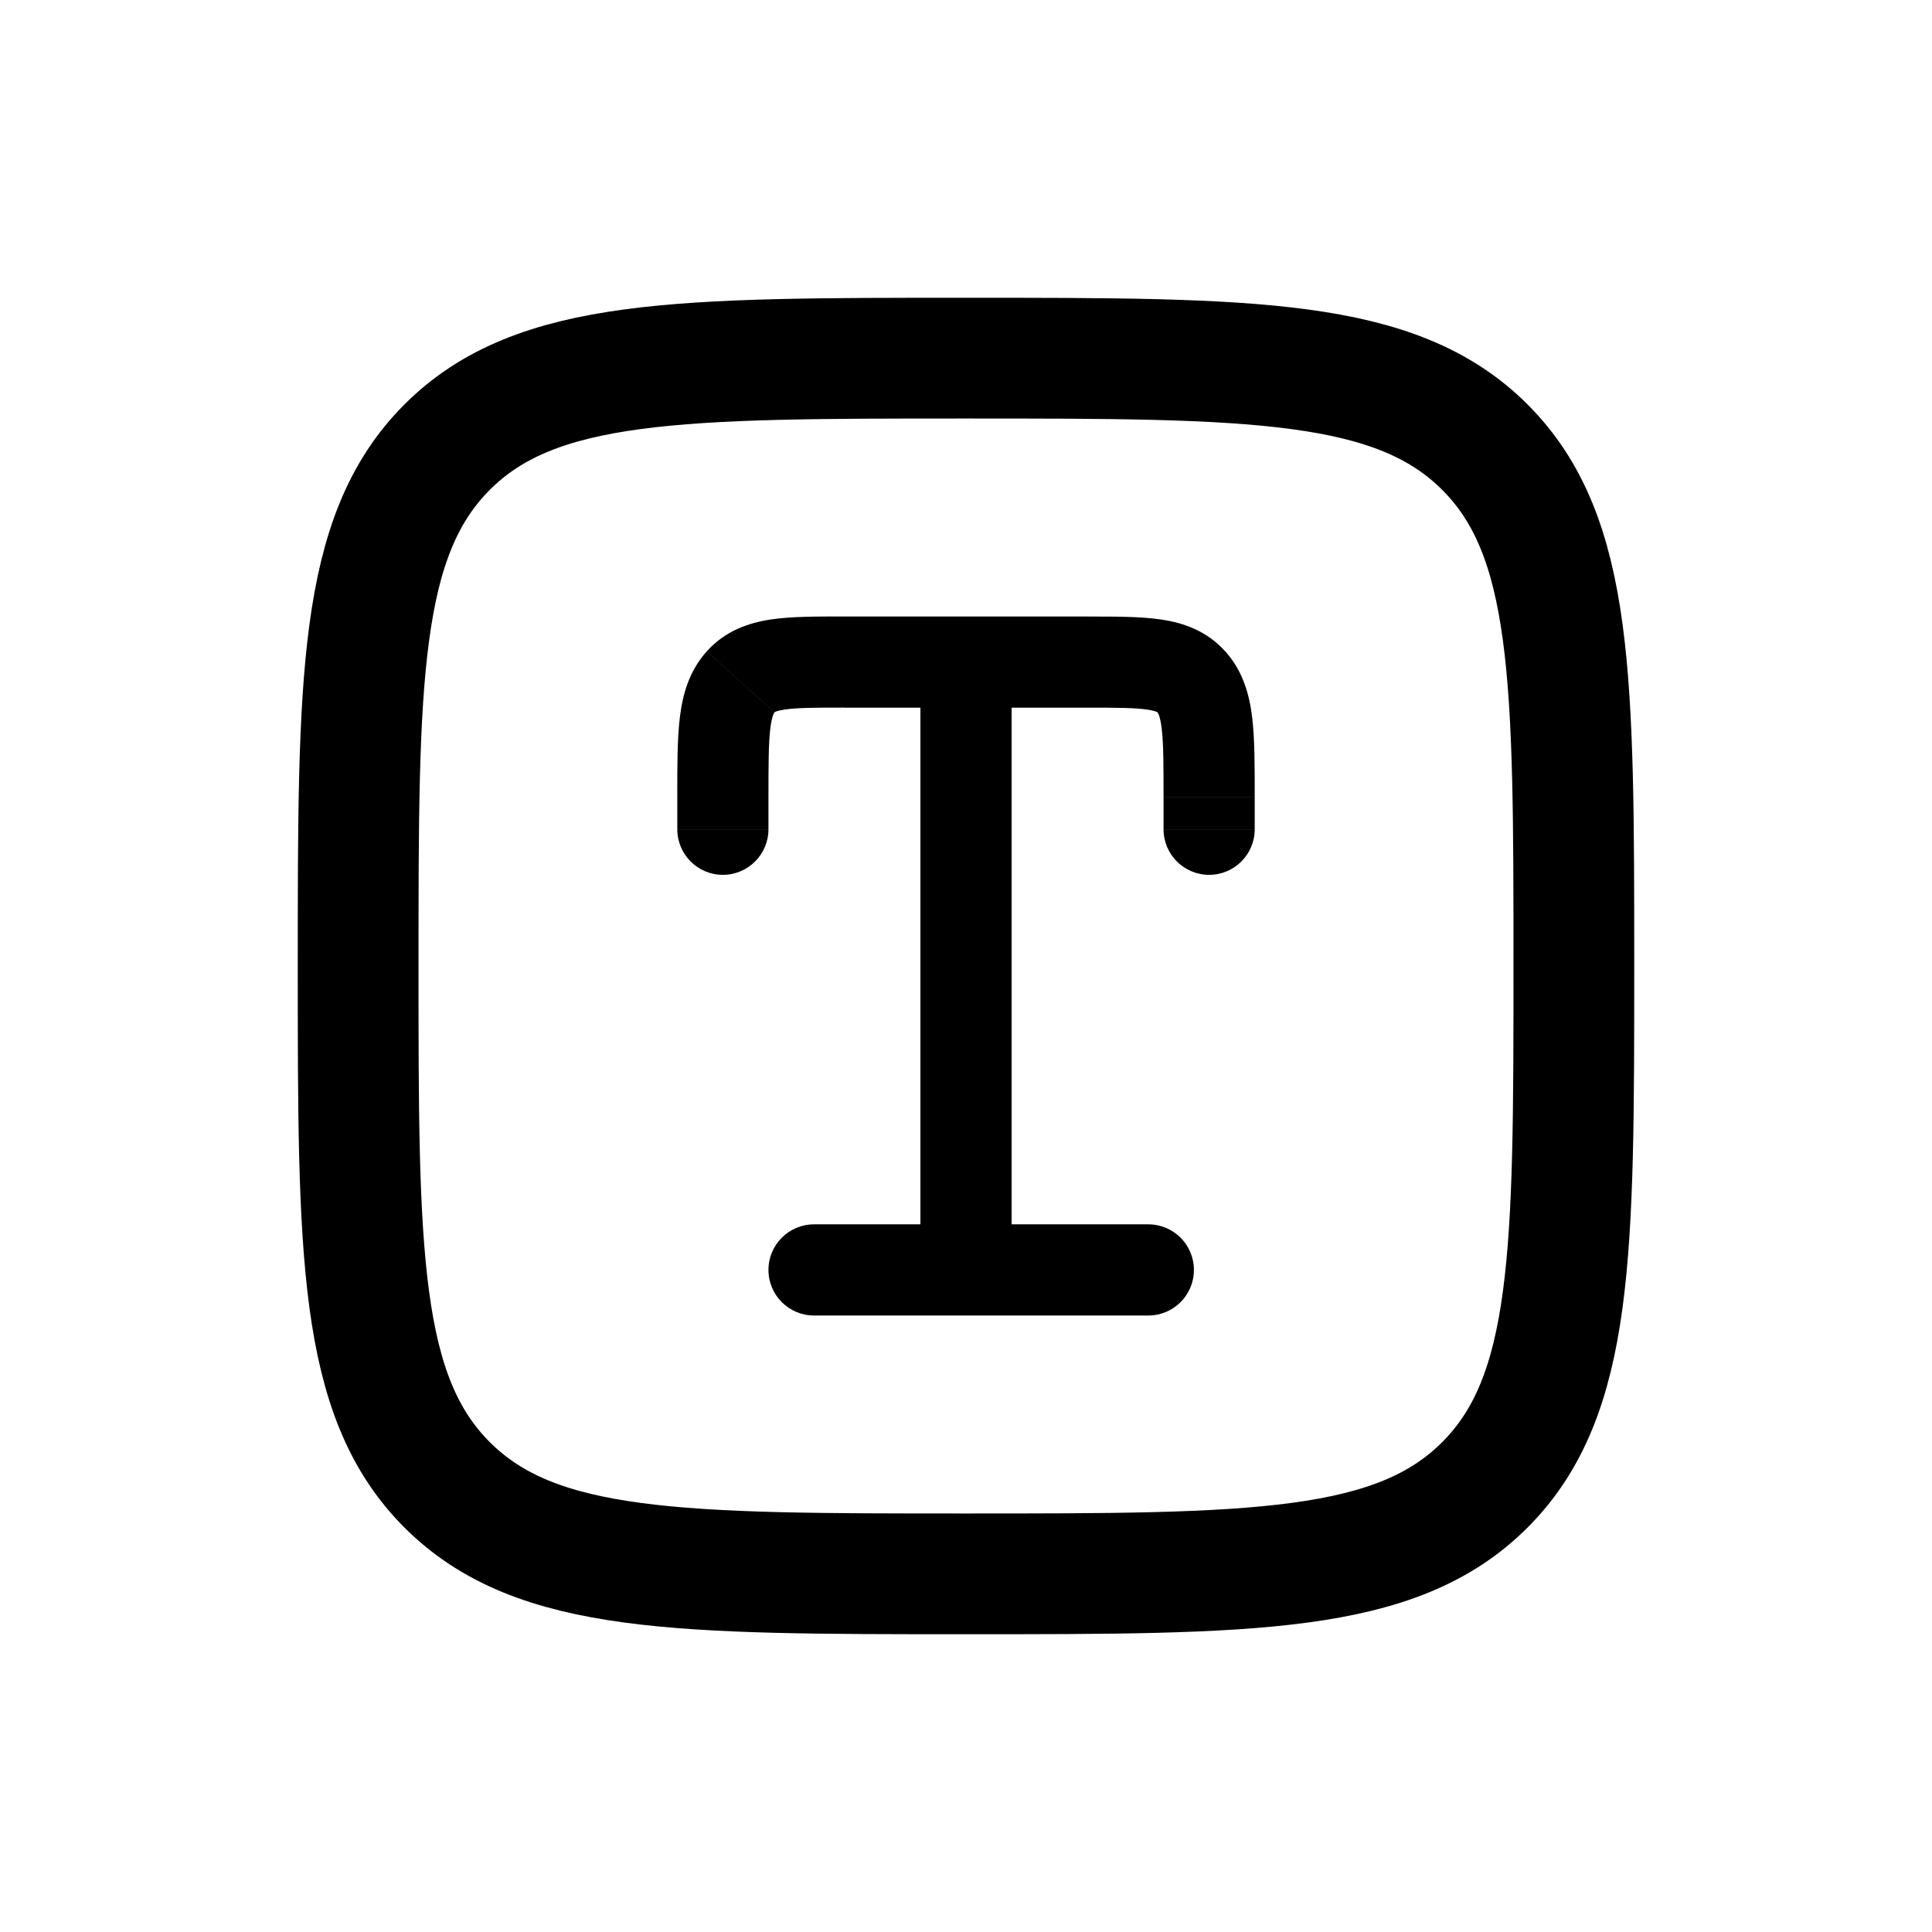
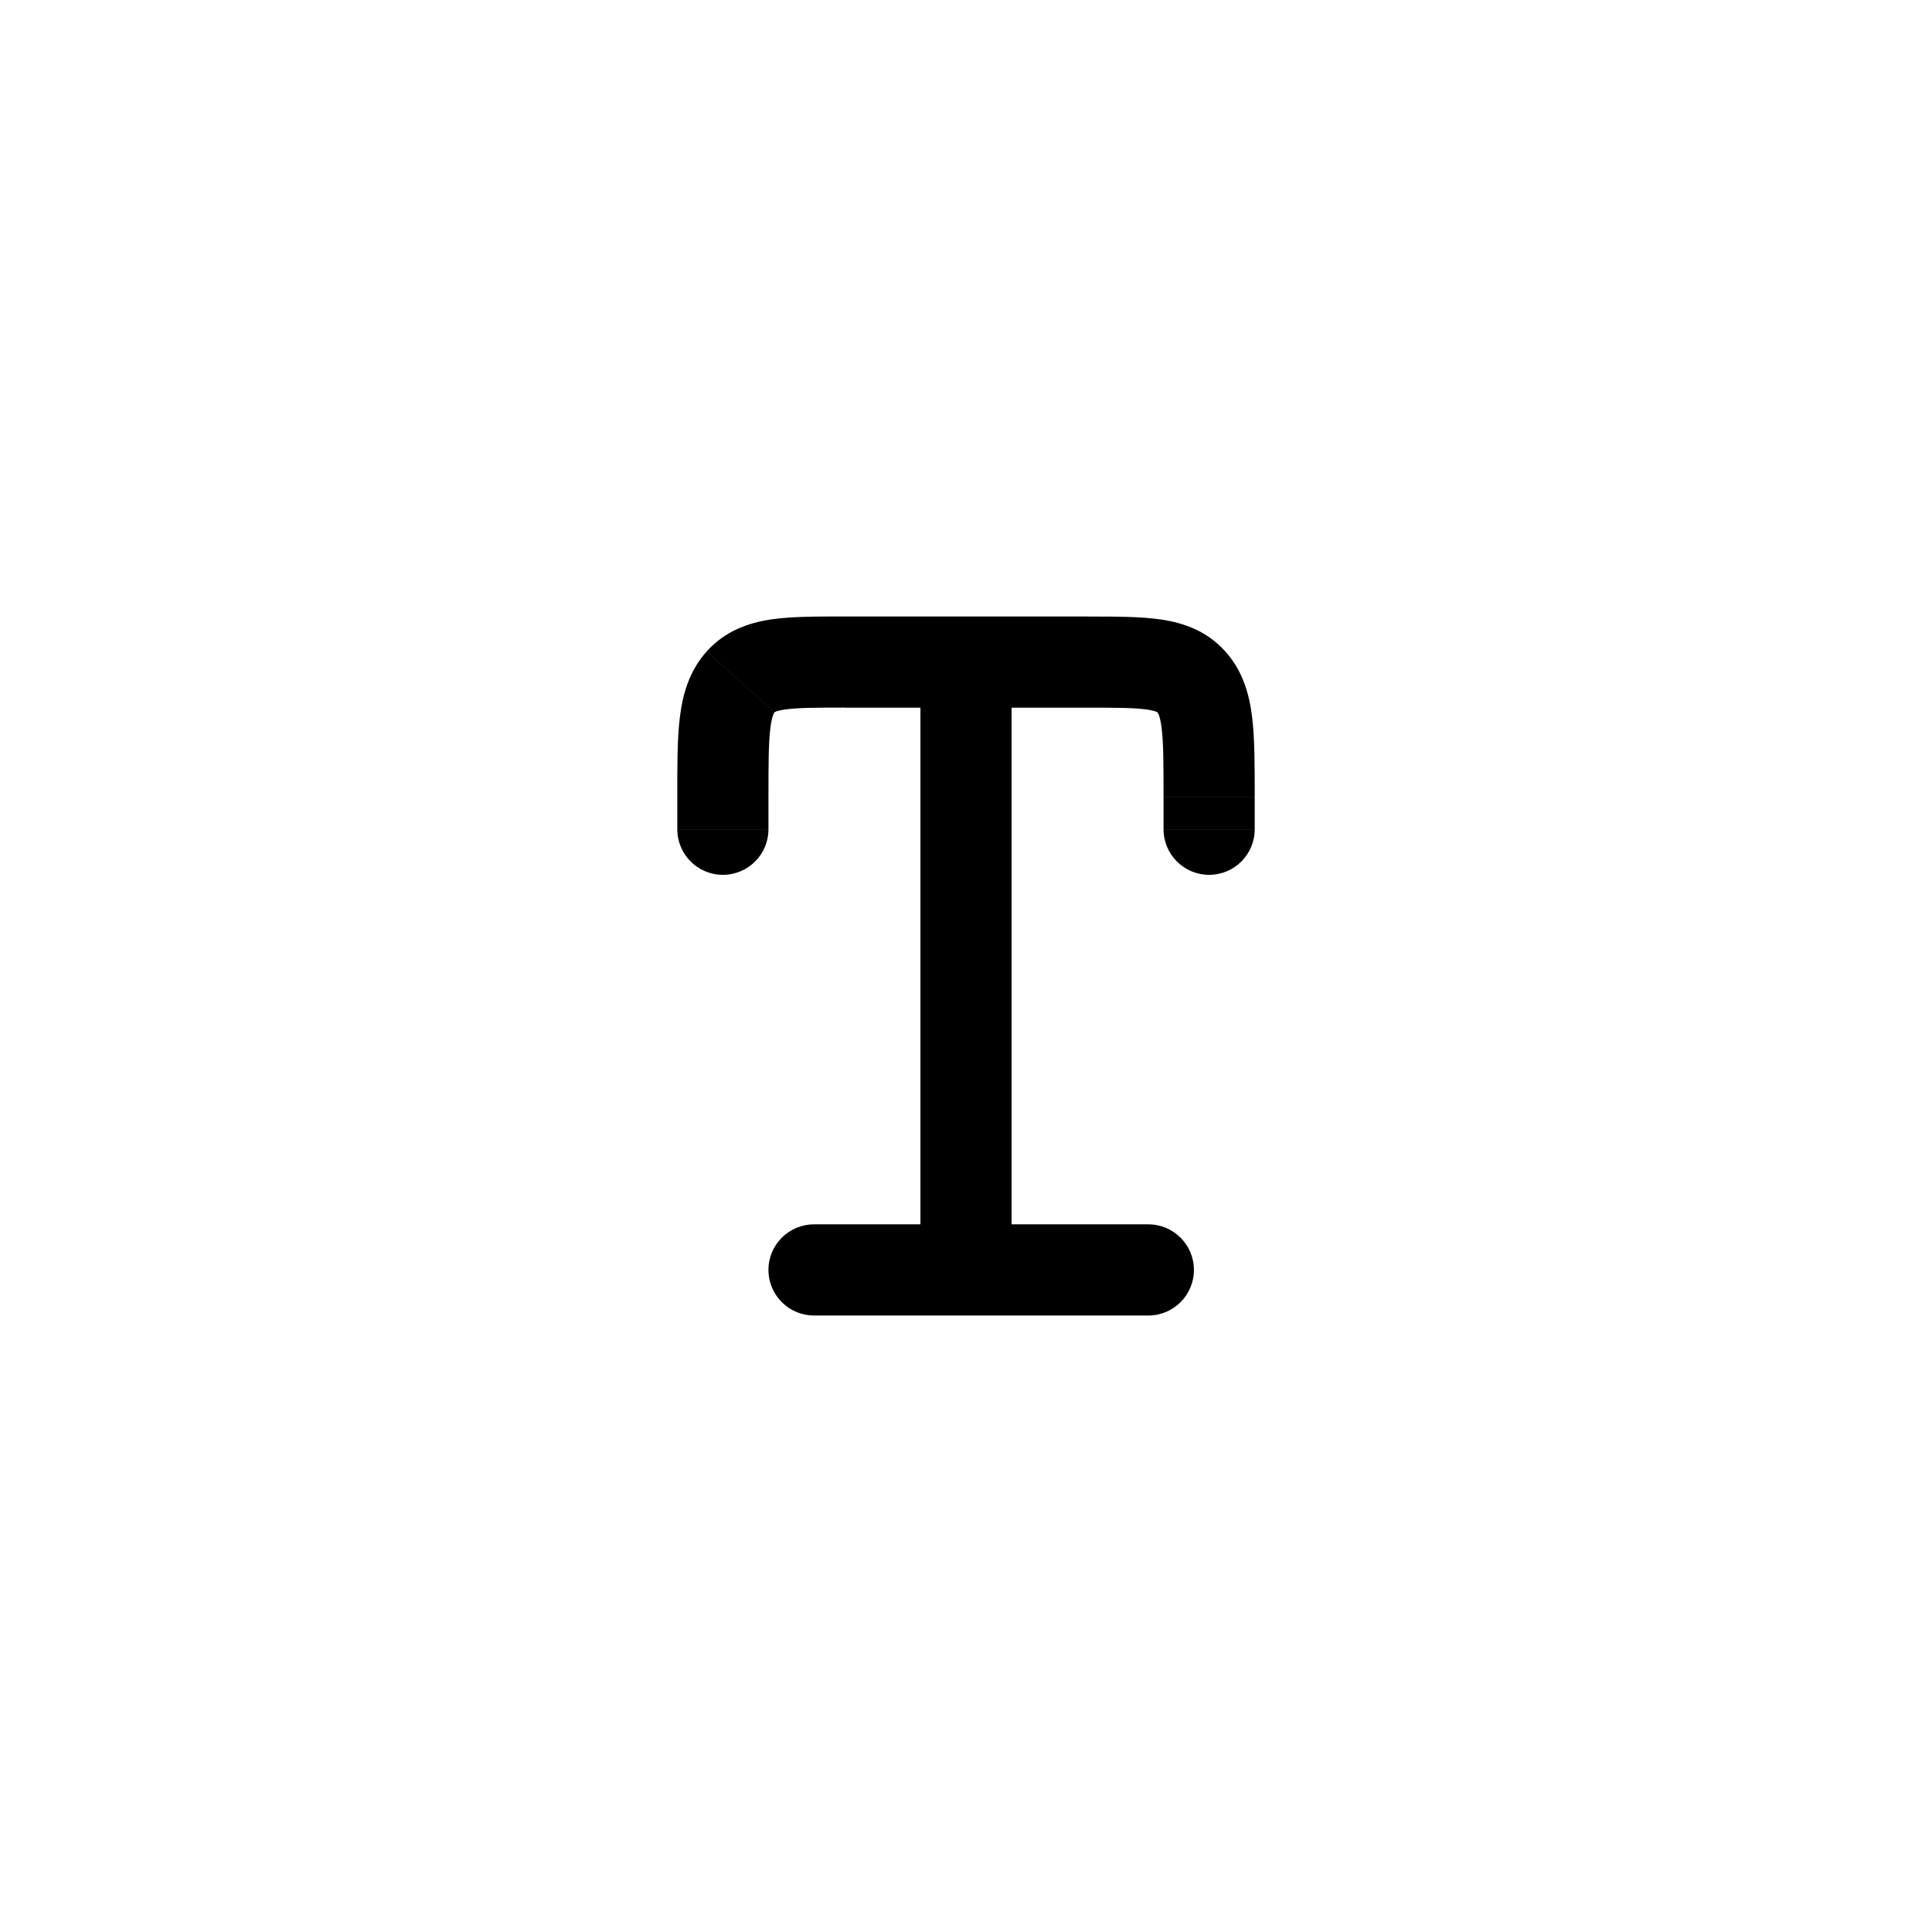
<svg xmlns="http://www.w3.org/2000/svg" version="1.1" width="32" height="32" viewBox="0 0 32 32">
  <path d="M15.245 21.034c0 0.417 0.338 0.755 0.755 0.755s0.755-0.338 0.755-0.755h-1.51zM19.272 13.735c0 0.417 0.338 0.755 0.755 0.755s0.755-0.338 0.755-0.755h-1.51zM11.218 13.735c0 0.417 0.338 0.755 0.755 0.755s0.755-0.338 0.755-0.755h-1.51zM19.732 11.293v0zM13.483 20.279c-0.417 0-0.755 0.338-0.755 0.755s0.338 0.755 0.755 0.755v-1.51zM19.020 21.789c0.417 0 0.755-0.338 0.755-0.755s-0.338-0.755-0.755-0.755v1.51zM13.986 11.721h2.014v-1.51h-2.014v1.51zM16 11.721h2.014v-1.51h-2.014v1.51zM16.755 21.034v-10.068h-1.51v10.068h1.51zM19.272 13.203v0.531h1.51v-0.531h-1.51zM11.218 13.203v0.531h1.51v-0.531h-1.51zM18.014 11.721c0.498 0 0.788 0.002 0.993 0.033 0.092 0.014 0.135 0.030 0.152 0.037 0.011 0.005 0.010 0.006 0.012 0.008l1.123-1.010c-0.307-0.341-0.69-0.473-1.064-0.528-0.343-0.051-0.765-0.049-1.216-0.049v1.51zM20.782 13.203c0-0.508 0.001-0.958-0.042-1.318-0.045-0.375-0.15-0.767-0.446-1.097l-1.123 1.010c0.003 0.003 0.011 0.012 0.024 0.045 0.014 0.039 0.032 0.106 0.046 0.222 0.030 0.249 0.031 0.59 0.031 1.137h1.51zM13.986 10.211c-0.451 0-0.873-0.002-1.216 0.049-0.373 0.056-0.757 0.188-1.064 0.528l1.123 1.010c0.002-0.002 0.002-0.003 0.012-0.008 0.017-0.008 0.060-0.023 0.152-0.037 0.206-0.031 0.495-0.033 0.993-0.033v-1.51zM12.728 13.203c0-0.547 0.001-0.888 0.031-1.137 0.014-0.117 0.032-0.184 0.046-0.222 0.012-0.033 0.021-0.042 0.024-0.045l-1.123-1.010c-0.296 0.329-0.401 0.722-0.446 1.097-0.044 0.361-0.042 0.81-0.042 1.318h1.51zM13.483 21.789h5.538v-1.51h-5.538v1.51z" />
-   <path fill="none" stroke="#000" stroke-width="2" stroke-miterlimit="4" stroke-linecap="butt" stroke-linejoin="miter" d="M5.932 16c0-4.746 0-7.119 1.474-8.594s3.848-1.474 8.594-1.474c4.746 0 7.119 0 8.594 1.474s1.474 3.848 1.474 8.594c0 4.746 0 7.119-1.474 8.594s-3.848 1.474-8.594 1.474c-4.746 0-7.119 0-8.594-1.474s-1.474-3.848-1.474-8.594z" />
</svg>